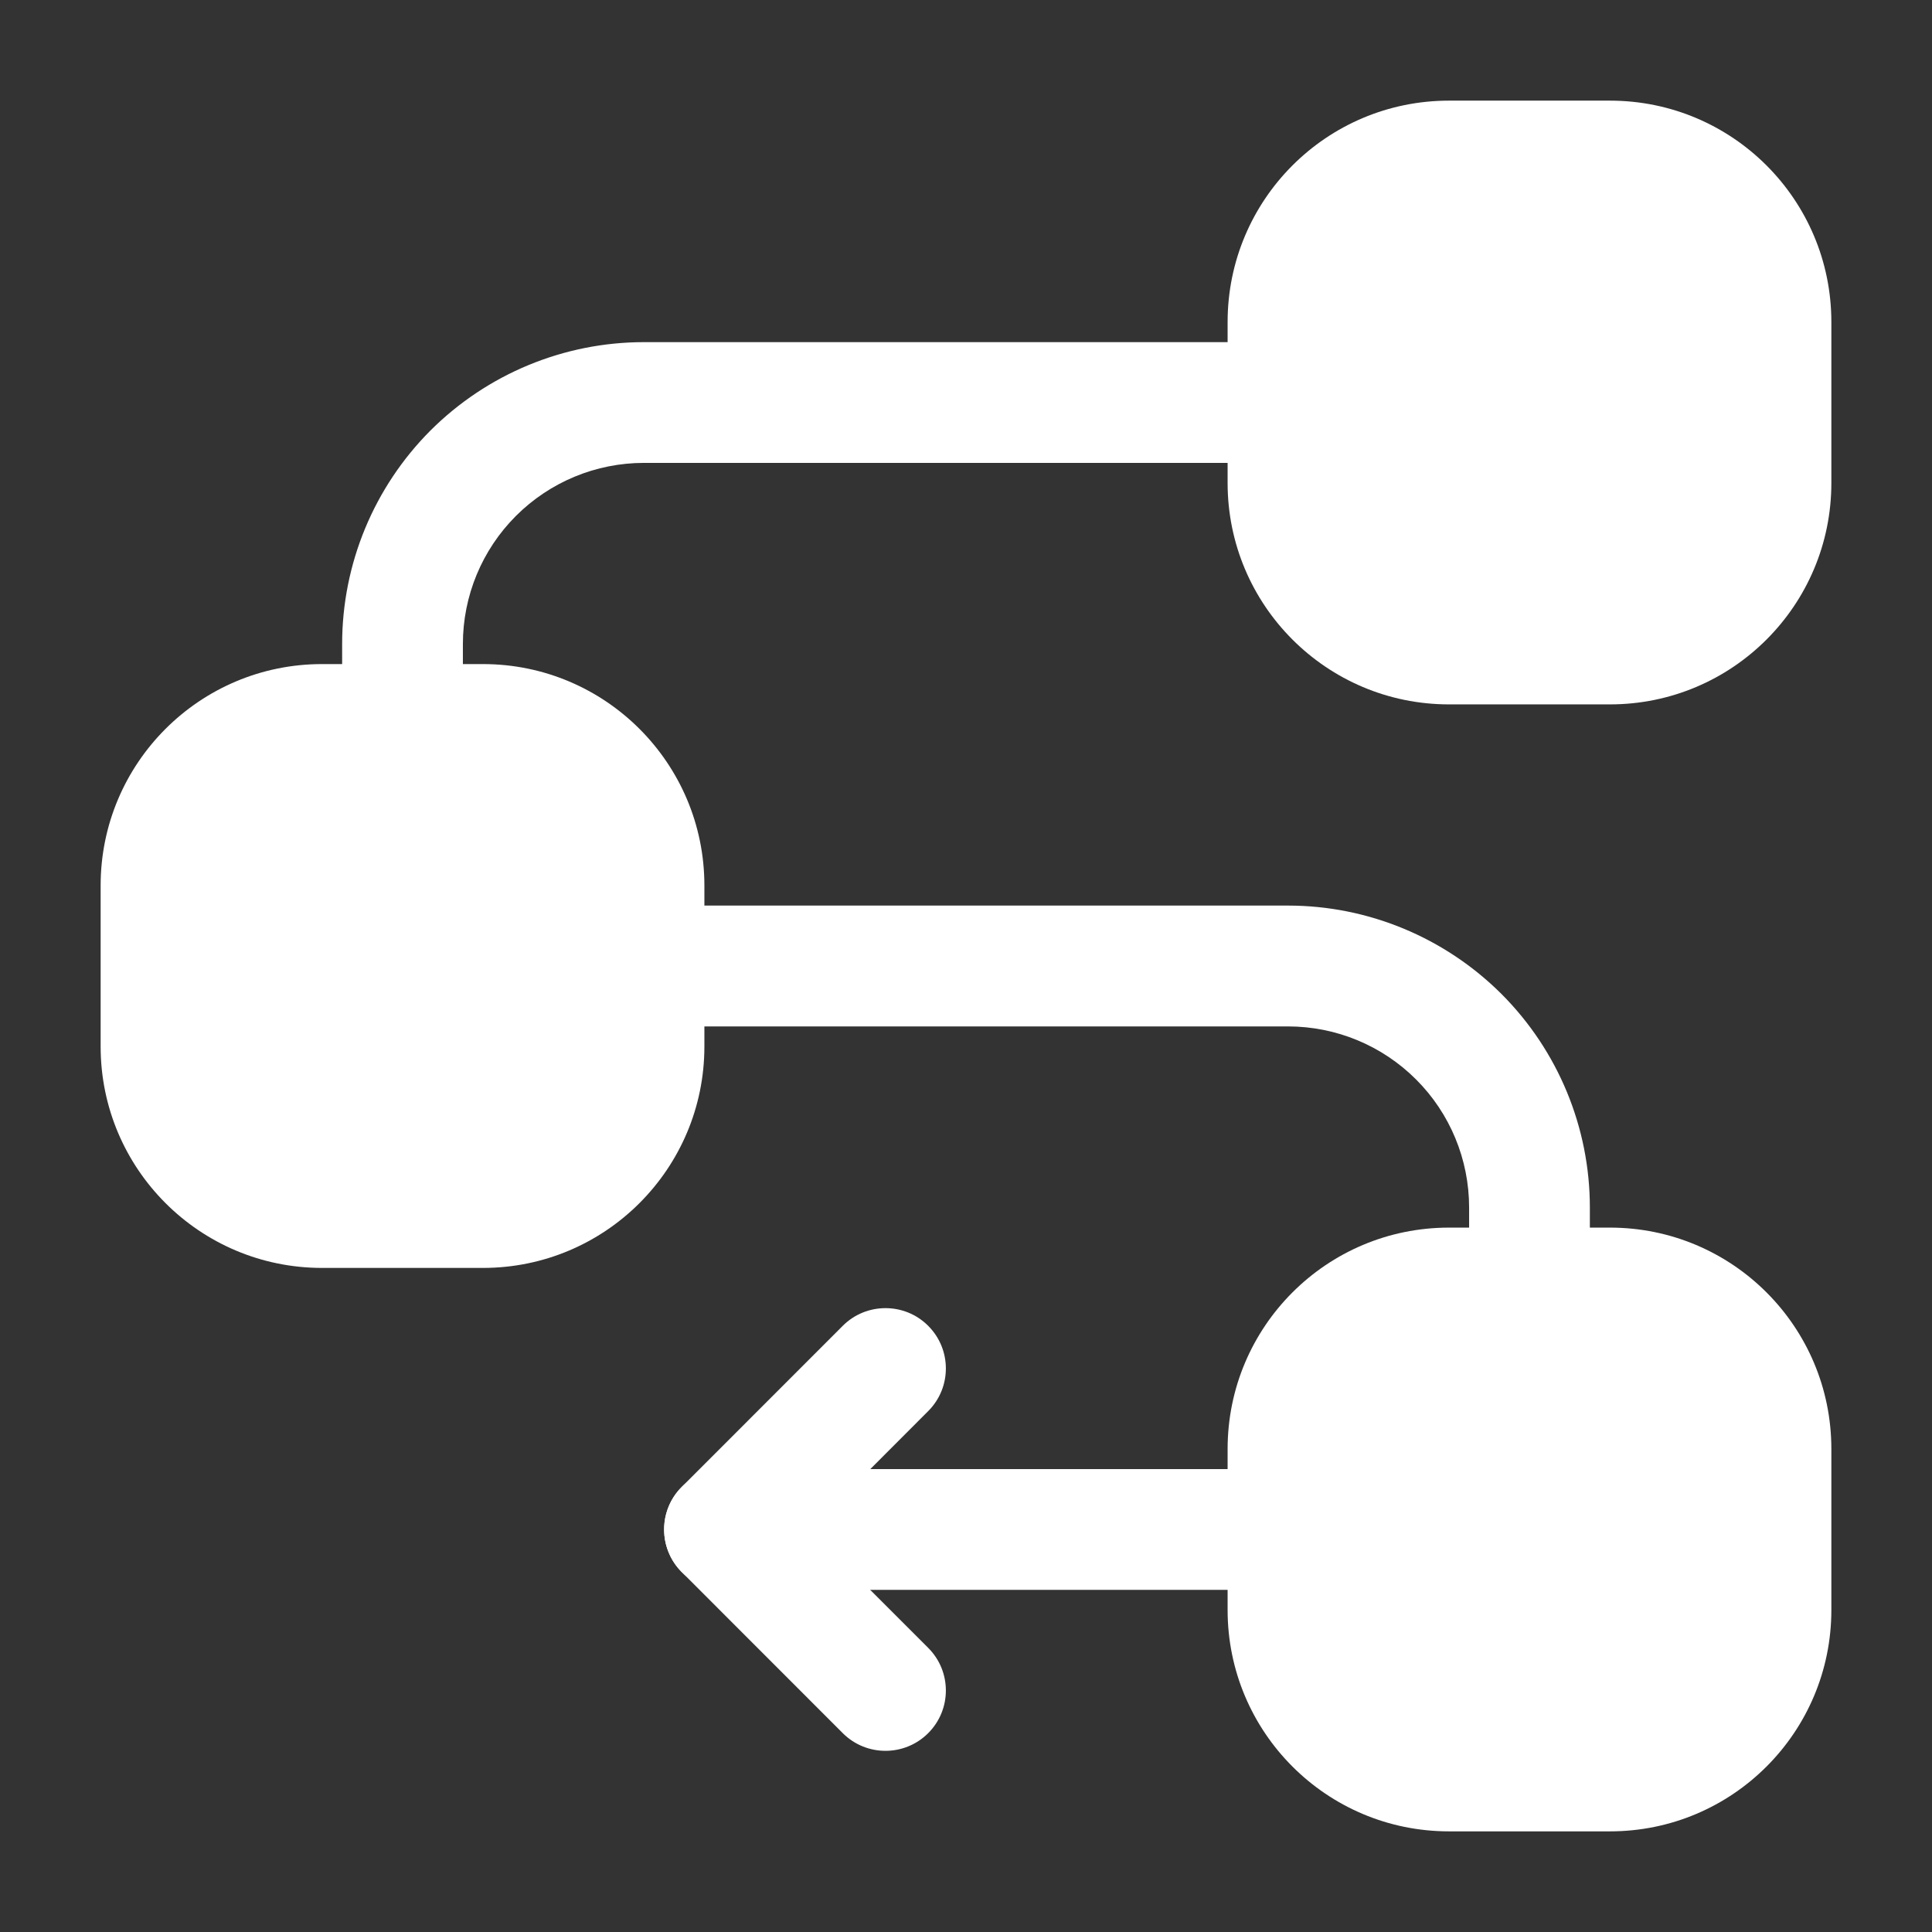
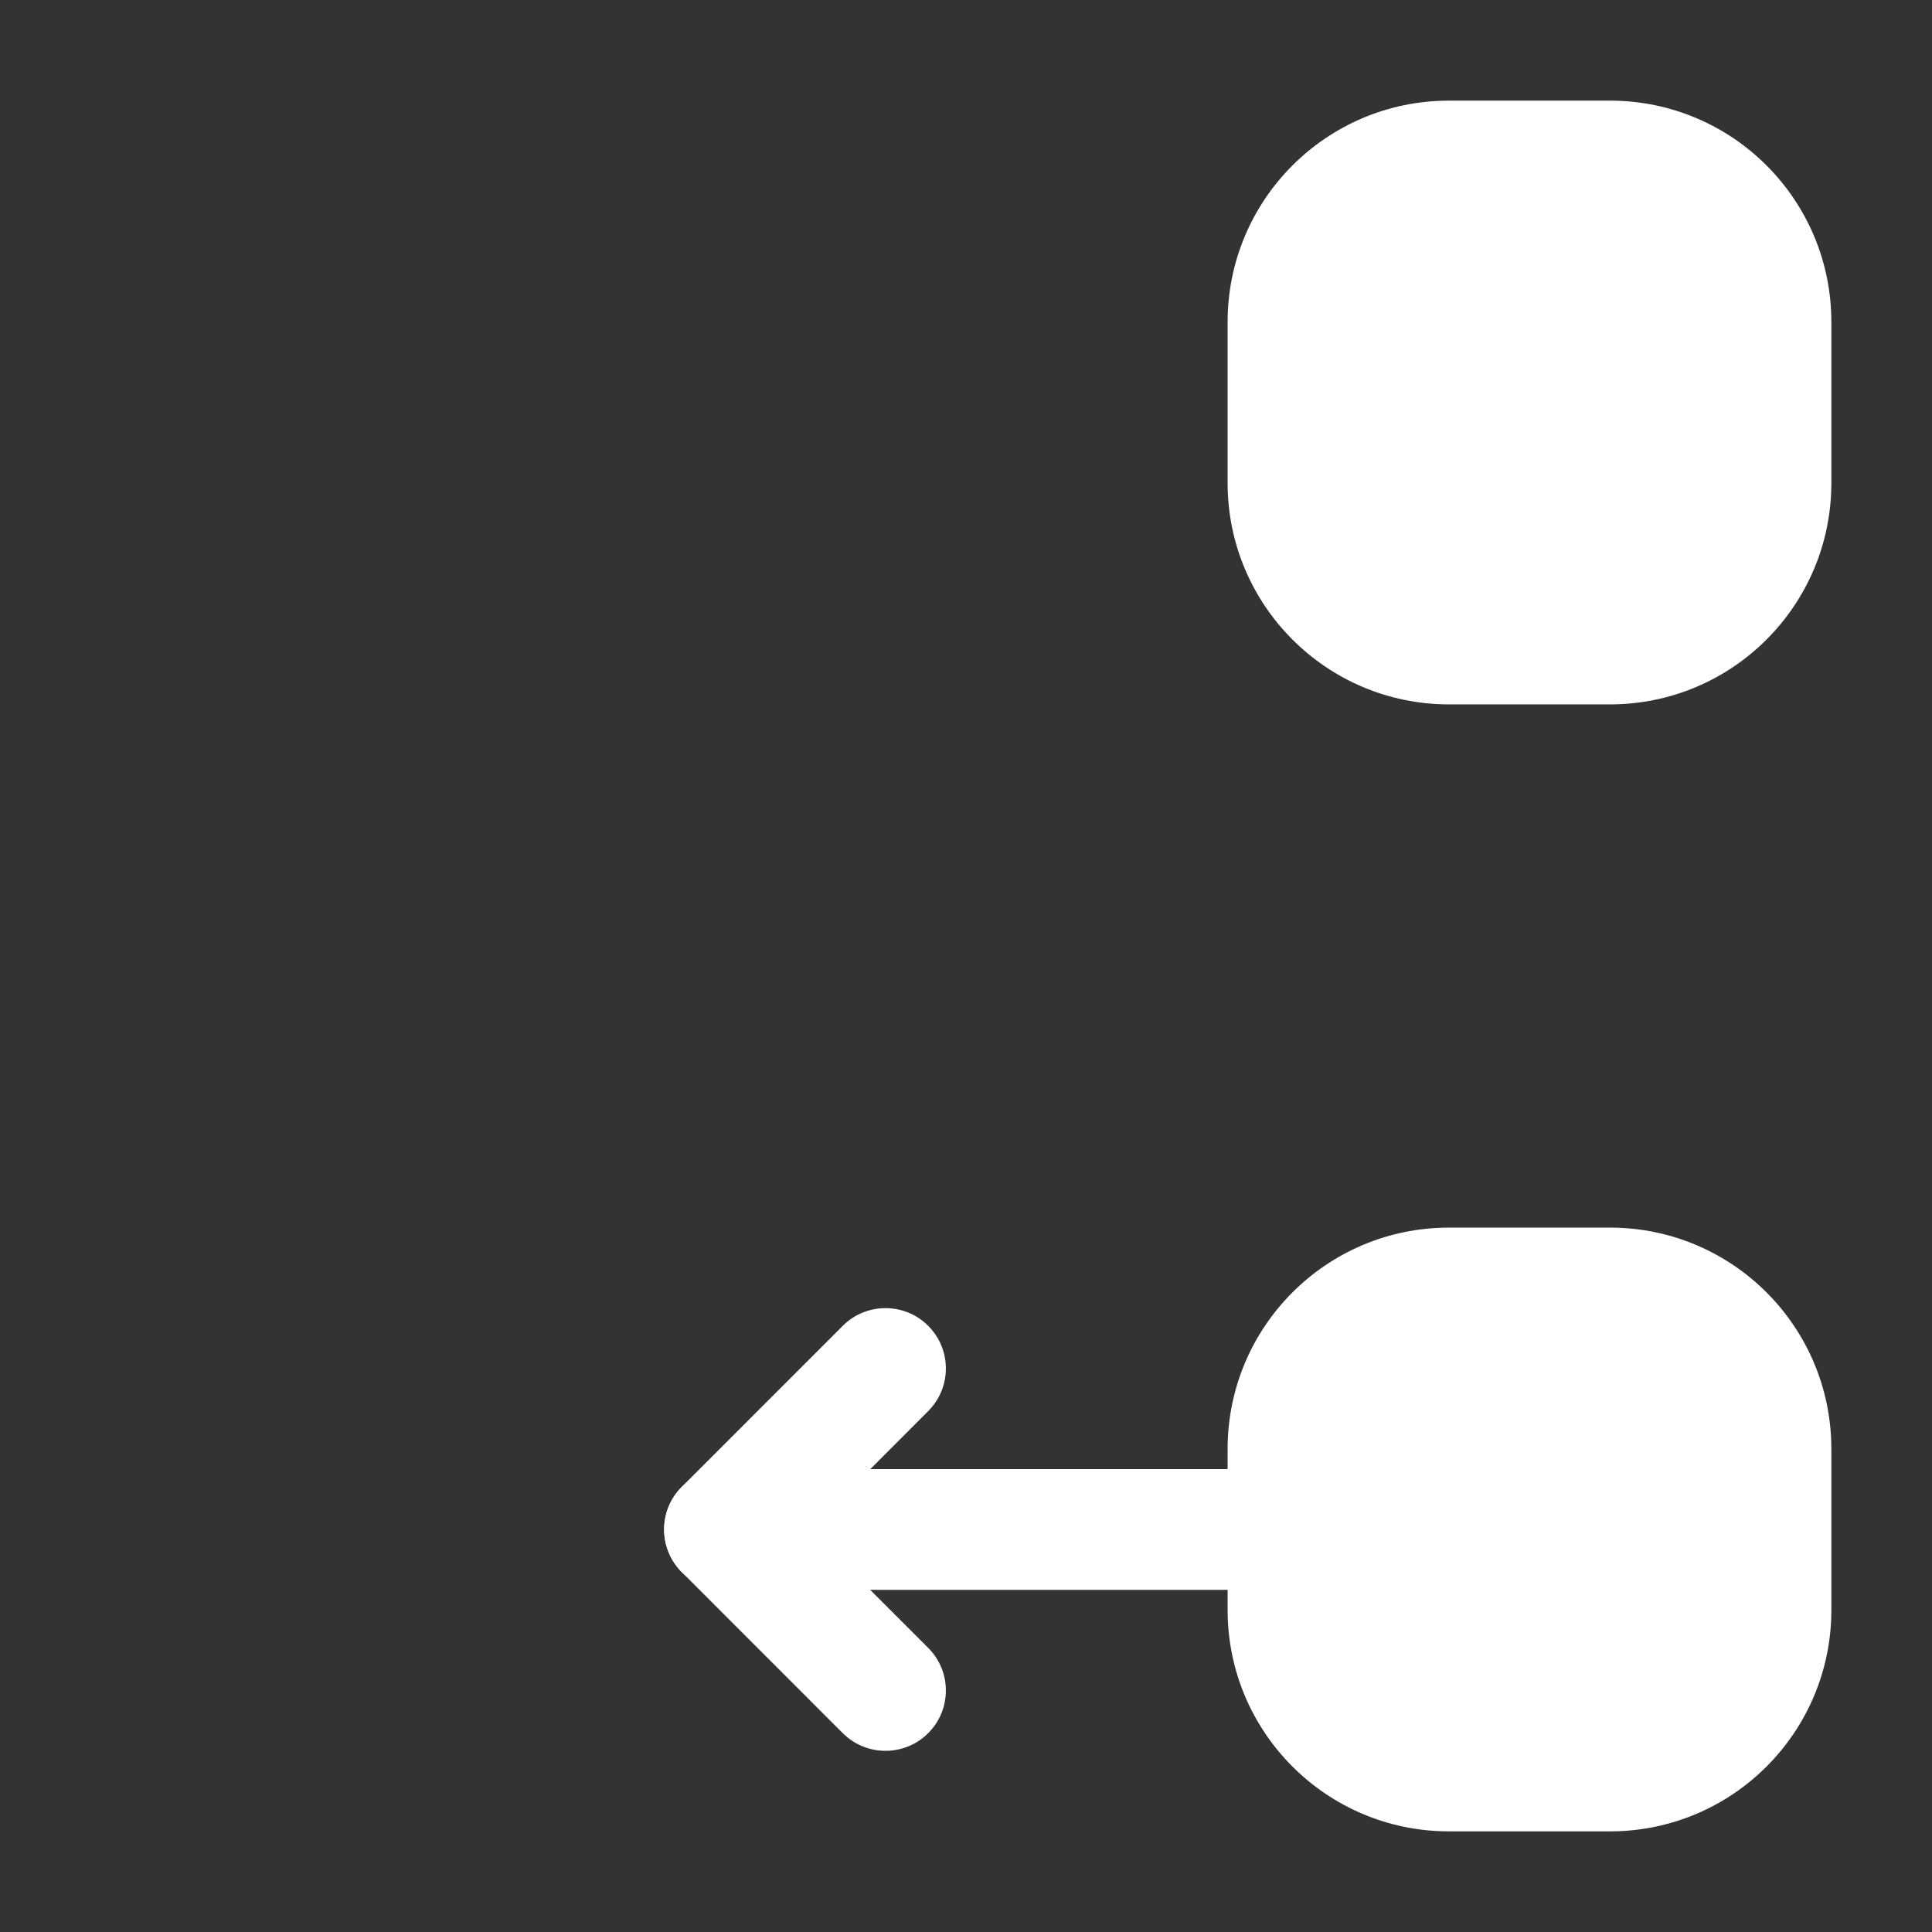
<svg xmlns="http://www.w3.org/2000/svg" width="22" height="22" viewBox="0 0 22 22" fill="none">
  <rect x="0" y="0" width="22" height="22" fill="#333333" stroke="none" />
-   <path fill-rule="evenodd" clip-rule="evenodd" d="M8.021 10.083V11.917C8.021 13.309 6.892 14.438 5.5 14.438H3.667C2.274 14.438 1.146 13.309 1.146 11.917V10.083C1.146 8.691 2.274 7.562 3.667 7.562H5.5C6.892 7.562 8.021 8.691 8.021 10.083Z" fill="white" />
  <path fill-rule="evenodd" clip-rule="evenodd" d="M20.854 3.667V5.5C20.854 6.892 19.726 8.021 18.333 8.021H16.5C15.107 8.021 13.979 6.892 13.979 5.5V3.667C13.979 2.274 15.107 1.146 16.5 1.146H18.333C19.726 1.146 20.854 2.274 20.854 3.667Z" fill="white" />
  <path fill-rule="evenodd" clip-rule="evenodd" d="M20.854 16.5V18.333C20.854 19.726 19.726 20.854 18.333 20.854H16.5C15.107 20.854 13.979 19.726 13.979 18.333V16.5C13.979 15.107 15.107 13.979 16.5 13.979H18.333C19.726 13.979 20.854 15.107 20.854 16.5Z" fill="white" />
-   <path fill-rule="evenodd" clip-rule="evenodd" d="M17.452 15.353L17.417 15.354L17.387 15.351C17.255 15.332 16.729 15.22 16.729 14.655V13.75C16.729 13.203 16.512 12.678 16.125 12.292C15.738 11.905 15.214 11.688 14.667 11.688H7.333C6.954 11.688 6.646 11.38 6.646 11C6.646 10.62 6.954 10.312 7.333 10.312H14.667C15.579 10.312 16.452 10.675 17.098 11.319C17.742 11.964 18.104 12.838 18.104 13.75V14.655V14.66V14.667C18.104 14.714 18.099 14.761 18.09 14.806C18.071 14.904 18.035 14.985 17.987 15.051C17.869 15.225 17.674 15.342 17.452 15.353Z" fill="white" />
-   <path fill-rule="evenodd" clip-rule="evenodd" d="M4.619 8.937L4.583 8.937L4.554 8.934C4.422 8.915 3.896 8.804 3.896 8.238C3.896 8.17 3.896 7.807 3.896 7.333C3.896 6.421 4.258 5.548 4.902 4.902C5.548 4.258 6.421 3.896 7.333 3.896H14.667C15.046 3.896 15.354 4.204 15.354 4.583C15.354 4.963 15.046 5.271 14.667 5.271H7.333C6.786 5.271 6.262 5.488 5.875 5.875C5.488 6.262 5.271 6.786 5.271 7.333V8.238V8.243V8.25C5.271 8.298 5.266 8.344 5.256 8.389C5.238 8.487 5.201 8.568 5.153 8.634C5.036 8.808 4.841 8.925 4.619 8.937Z" fill="white" />
  <path fill-rule="evenodd" clip-rule="evenodd" d="M14.667 18.104H8.25C7.972 18.104 7.721 17.936 7.615 17.68C7.508 17.423 7.567 17.127 7.764 16.931L9.597 15.097C9.865 14.829 10.302 14.829 10.569 15.097C10.838 15.365 10.838 15.801 10.569 16.069L9.91 16.729H14.667C15.046 16.729 15.354 17.037 15.354 17.417C15.354 17.796 15.046 18.104 14.667 18.104Z" fill="white" />
  <path fill-rule="evenodd" clip-rule="evenodd" d="M8.736 16.931L10.569 18.764C10.838 19.032 10.838 19.468 10.569 19.736C10.301 20.004 9.865 20.004 9.597 19.736L7.764 17.902C7.495 17.635 7.495 17.198 7.764 16.931C8.032 16.662 8.468 16.662 8.736 16.931Z" fill="white" />
</svg>